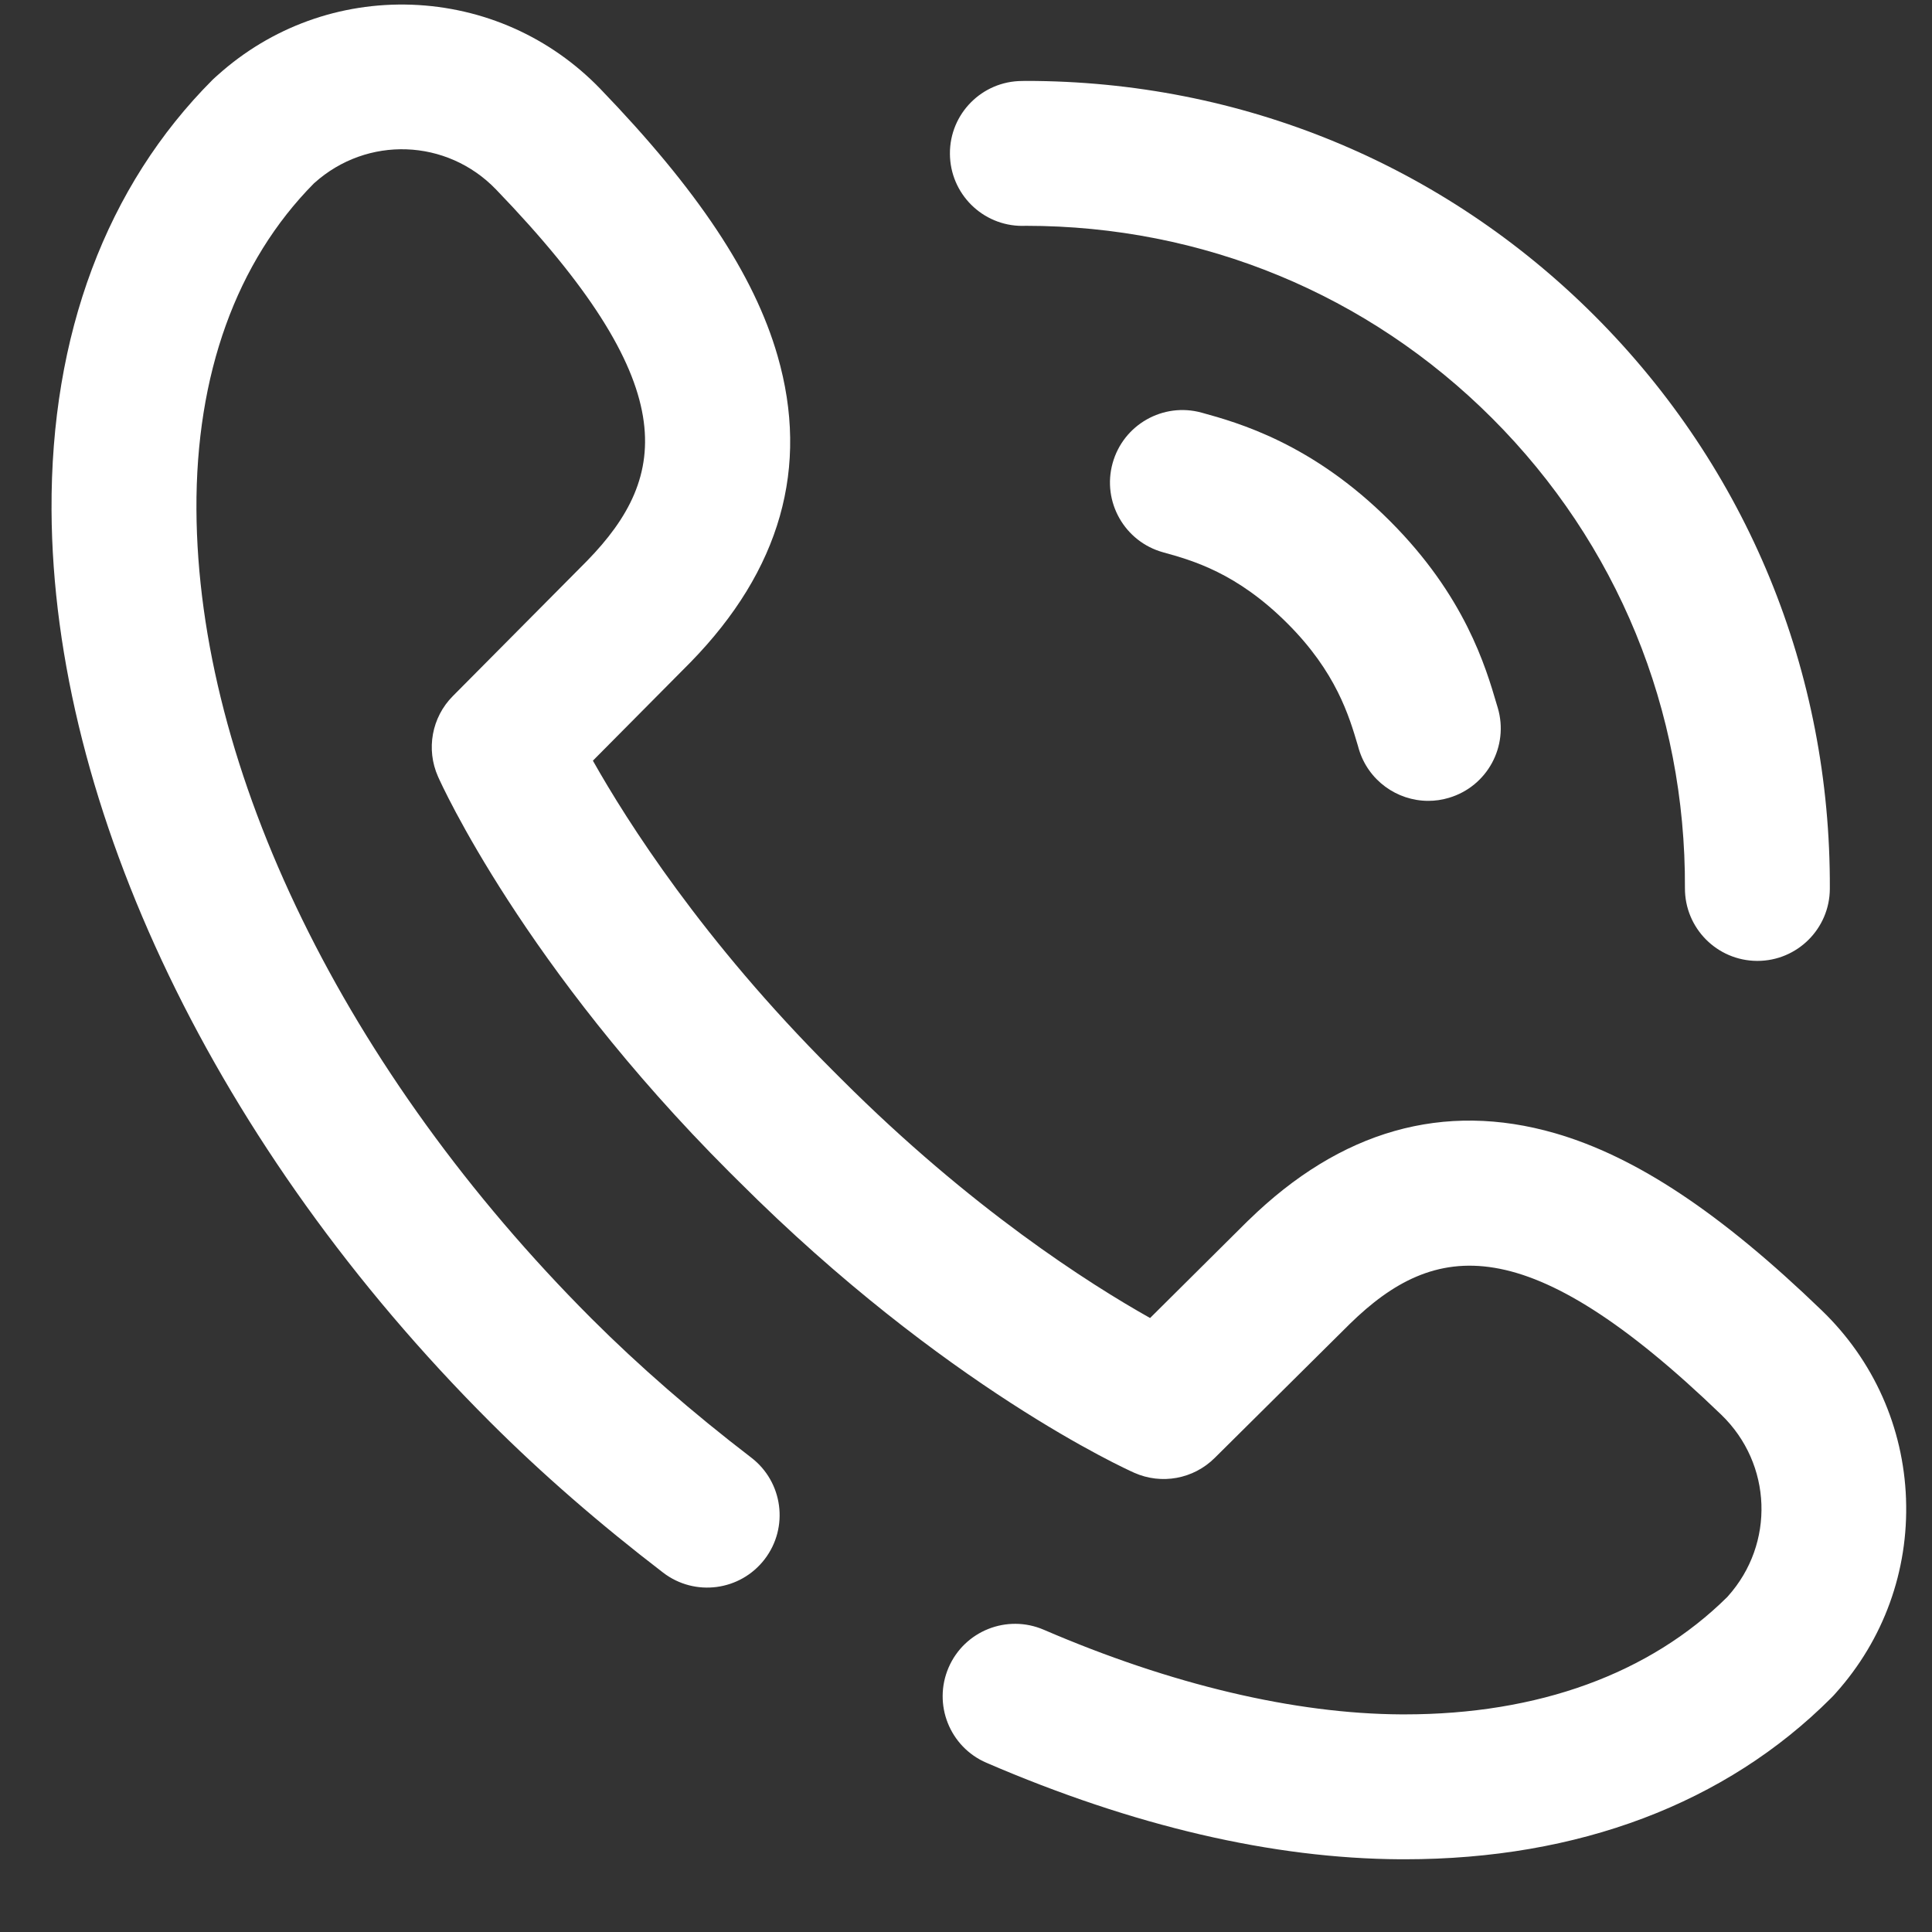
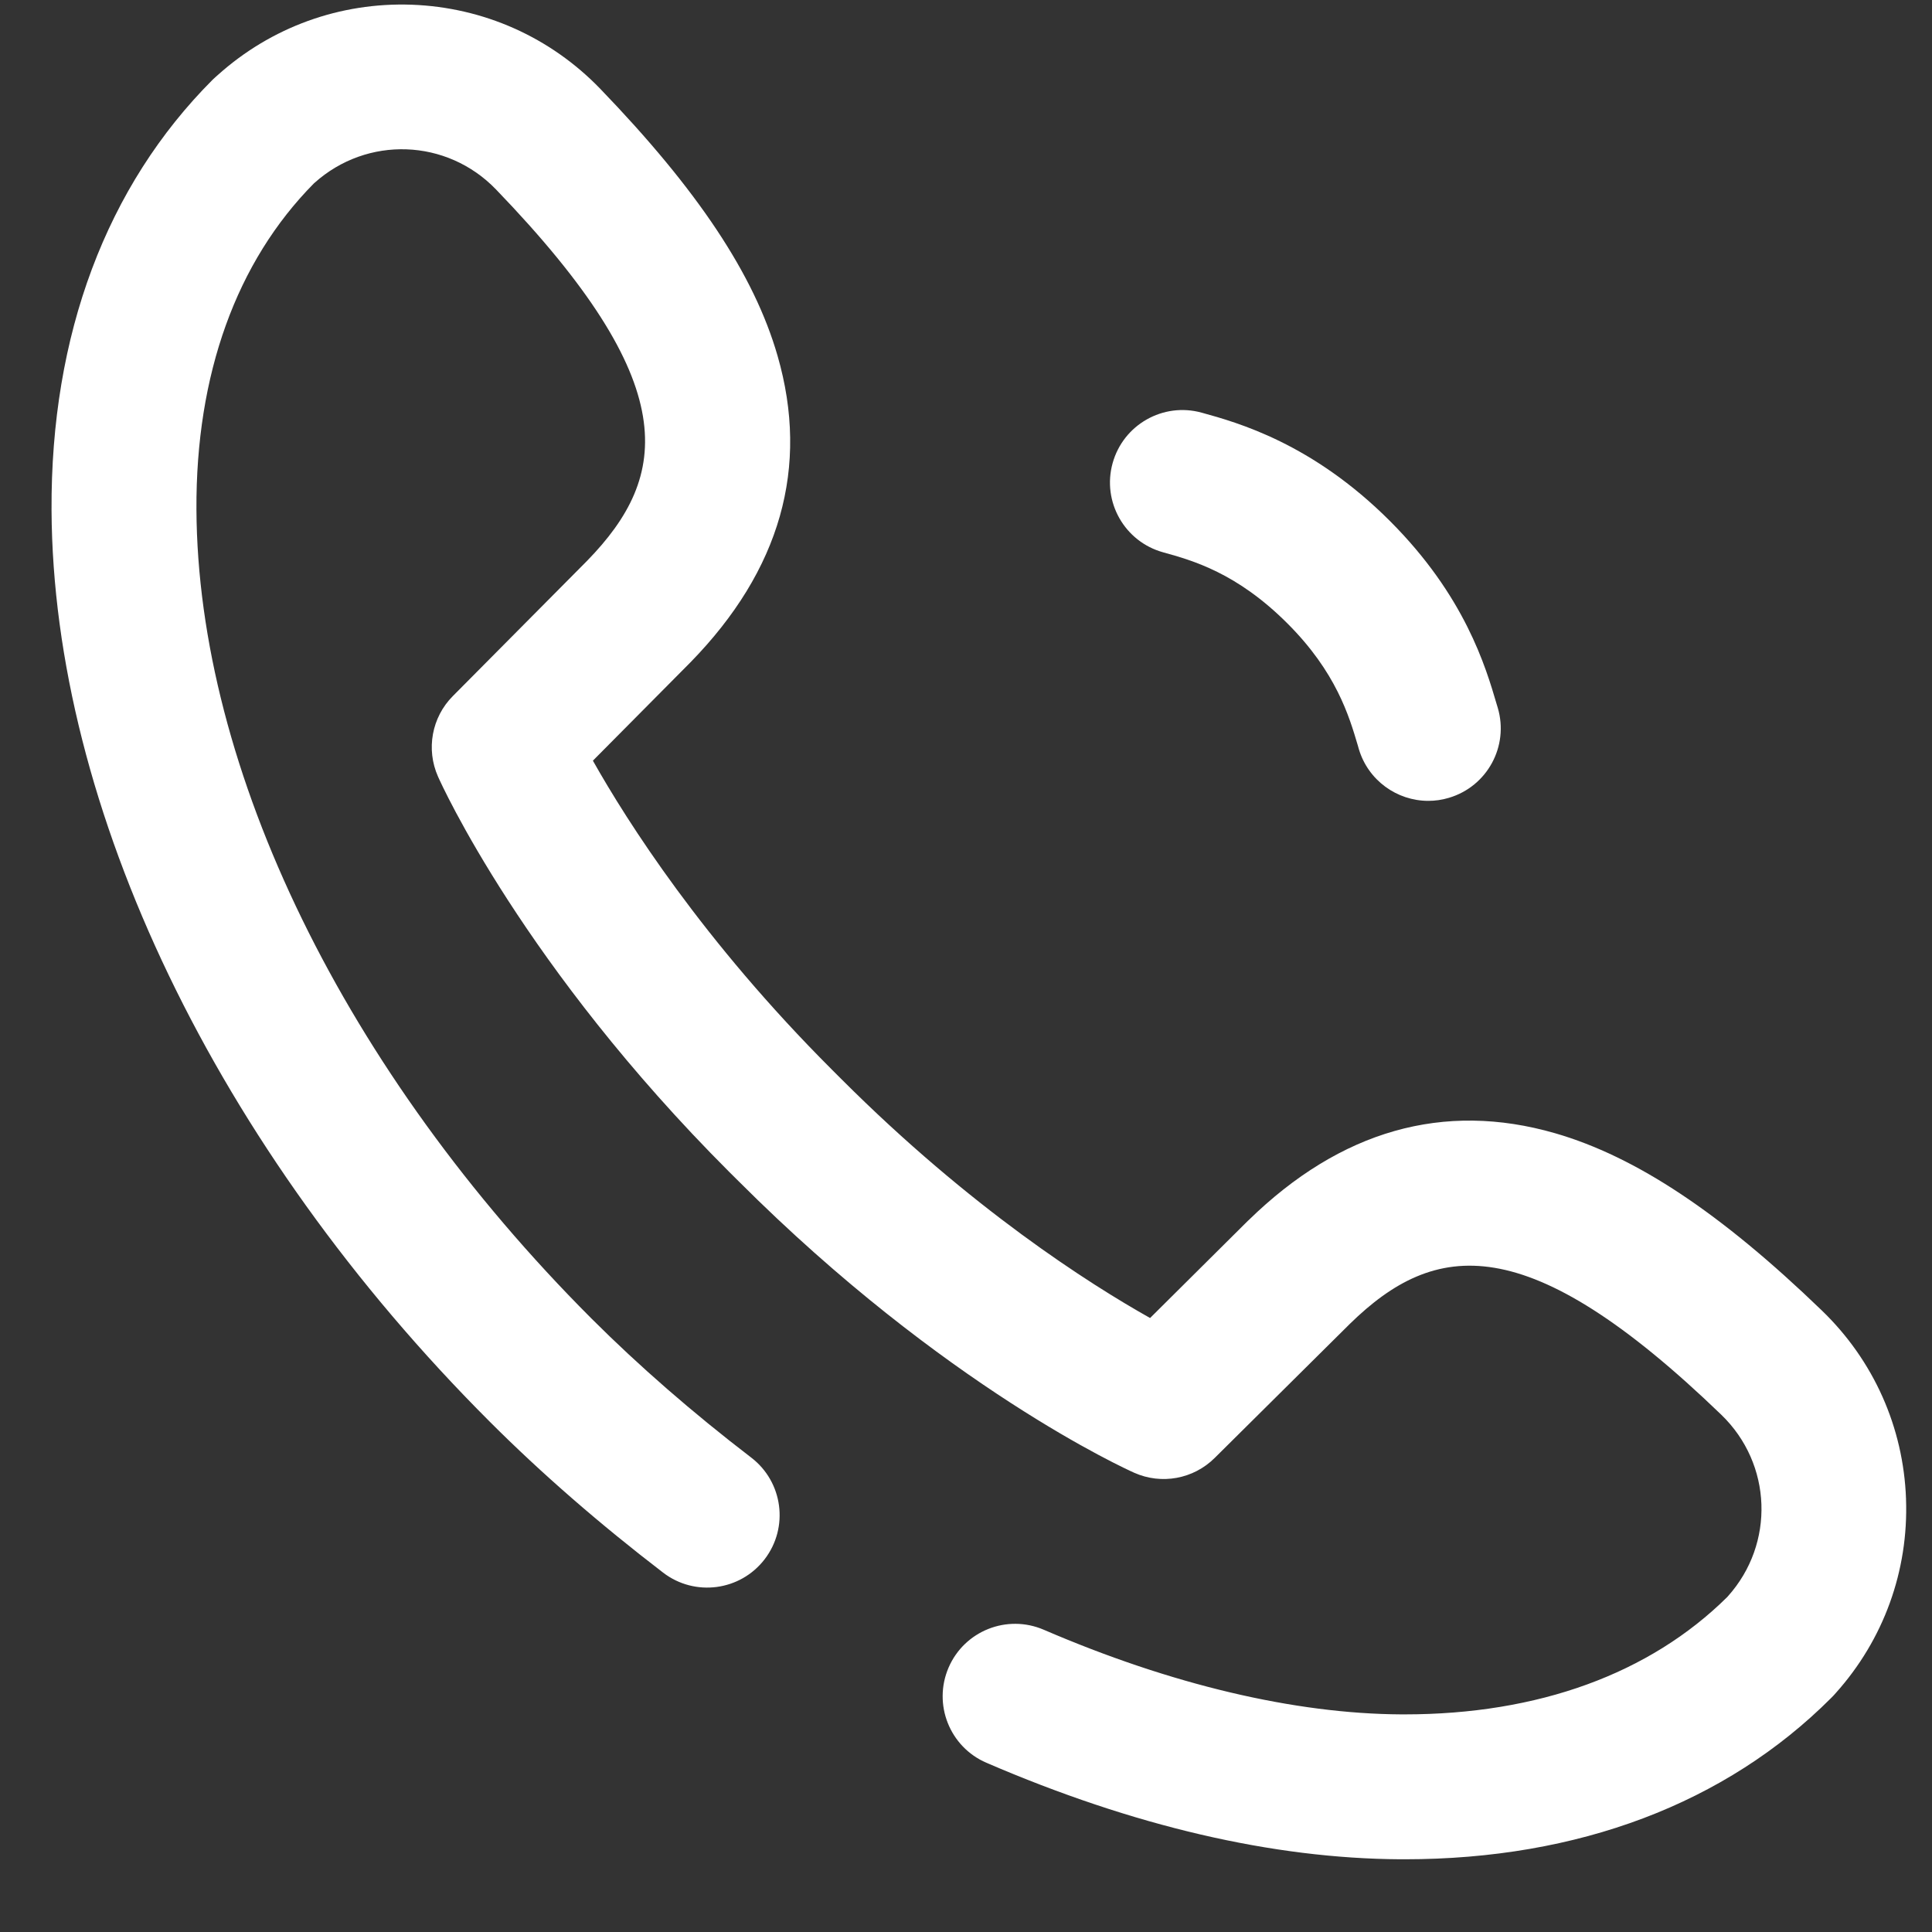
<svg xmlns="http://www.w3.org/2000/svg" width="100%" height="100%" viewBox="0 0 25 25" version="1.1" xml:space="preserve" style="fill-rule:evenodd;clip-rule:evenodd;stroke-linejoin:round;stroke-miterlimit:2;">
  <rect x="0" y="0" width="25" height="25" fill="#333333" stroke="none" />
  <g>
    <g>
-       <path d="M13.229,2.923c0.016,-0 0.031,-0.001 0.047,-0.001c2.285,0 4.426,0.884 6.032,2.49c1.62,1.62 2.506,3.779 2.495,6.08c-0.002,0.518 0.415,0.939 0.933,0.942l0.005,-0c0.515,-0 0.935,-0.417 0.937,-0.933c0.013,-2.805 -1.068,-5.438 -3.044,-7.415c-1.961,-1.961 -4.572,-3.039 -7.358,-3.039c-0.017,0 -0.034,0 -0.051,0.001c-0.518,0.002 -0.936,0.424 -0.933,0.941c0.002,0.517 0.421,0.934 0.937,0.934Z" style="fill:#fff;fill-rule:nonzero;" />
      <path d="M24.664,19.397c-0.033,-0.928 -0.42,-1.794 -1.089,-2.439c-1.309,-1.263 -2.406,-1.991 -3.452,-2.294c-1.441,-0.416 -2.776,-0.037 -3.967,1.126c-0.002,0.002 -0.004,0.004 -0.006,0.005l-1.268,1.26c-0.788,-0.443 -2.32,-1.417 -3.996,-3.093l-0.123,-0.123c-1.665,-1.664 -2.645,-3.205 -3.091,-3.996l1.258,-1.268c0.002,-0.002 0.004,-0.003 0.005,-0.005c1.164,-1.192 1.543,-2.526 1.126,-3.968c-0.302,-1.046 -1.031,-2.143 -2.293,-3.452c-0.645,-0.669 -1.512,-1.055 -2.44,-1.089c-0.928,-0.033 -1.82,0.29 -2.511,0.911l-0.027,0.024c-0.013,0.011 -0.025,0.023 -0.037,0.034c-1.376,1.377 -2.098,3.303 -2.086,5.572c0.019,3.854 2.137,8.262 5.666,11.79c0.003,0.003 0.006,0.006 0.009,0.009c0.663,0.663 1.416,1.318 2.239,1.949c0.411,0.315 0.999,0.237 1.314,-0.174c0.315,-0.411 0.237,-0.999 -0.173,-1.314c-0.762,-0.584 -1.455,-1.188 -2.063,-1.795c-0.003,-0.003 -0.006,-0.006 -0.009,-0.009c-3.182,-3.186 -5.091,-7.097 -5.108,-10.465c-0.009,-1.748 0.517,-3.206 1.52,-4.22l0.007,-0.006c0.682,-0.612 1.713,-0.575 2.349,0.084c2.427,2.518 2.251,3.706 1.179,4.806l-1.738,1.751c-0.272,0.274 -0.348,0.688 -0.191,1.041c0.044,0.1 1.111,2.458 3.769,5.116l0.124,0.123c2.658,2.658 5.016,3.725 5.115,3.769c0.354,0.158 0.767,0.082 1.042,-0.191l1.751,-1.737c1.099,-1.073 2.288,-1.249 4.805,1.178c0.659,0.636 0.696,1.668 0.085,2.349l-0.007,0.008c-1.005,0.995 -2.448,1.52 -4.176,1.52c-0.015,-0 -0.029,-0 -0.043,-0c-1.382,-0.007 -2.981,-0.386 -4.626,-1.095c-0.476,-0.205 -1.027,0.014 -1.232,0.489c-0.205,0.476 0.014,1.027 0.489,1.232c1.902,0.82 3.705,1.24 5.359,1.249c0.018,-0 0.036,-0 0.053,-0c2.246,-0 4.154,-0.721 5.519,-2.087c0.012,-0.011 0.024,-0.024 0.035,-0.036l0.024,-0.027c0.62,-0.691 0.944,-1.583 0.91,-2.512Z" style="fill:#fff;fill-rule:nonzero;" />
      <path d="M17.985,6.741c-1.006,-1.006 -1.971,-1.273 -2.435,-1.401c-0.499,-0.138 -1.015,0.155 -1.153,0.654c-0.138,0.499 0.155,1.015 0.654,1.153c0.379,0.105 0.952,0.264 1.608,0.92c0.632,0.631 0.799,1.201 0.911,1.579l0.013,0.046c0.121,0.407 0.494,0.671 0.899,0.671c0.088,0 0.177,-0.012 0.266,-0.039c0.497,-0.147 0.78,-0.668 0.633,-1.165l-0.013,-0.043c-0.144,-0.491 -0.414,-1.406 -1.383,-2.375Z" style="fill:#fff;fill-rule:nonzero;" />
    </g>
  </g>
</svg>